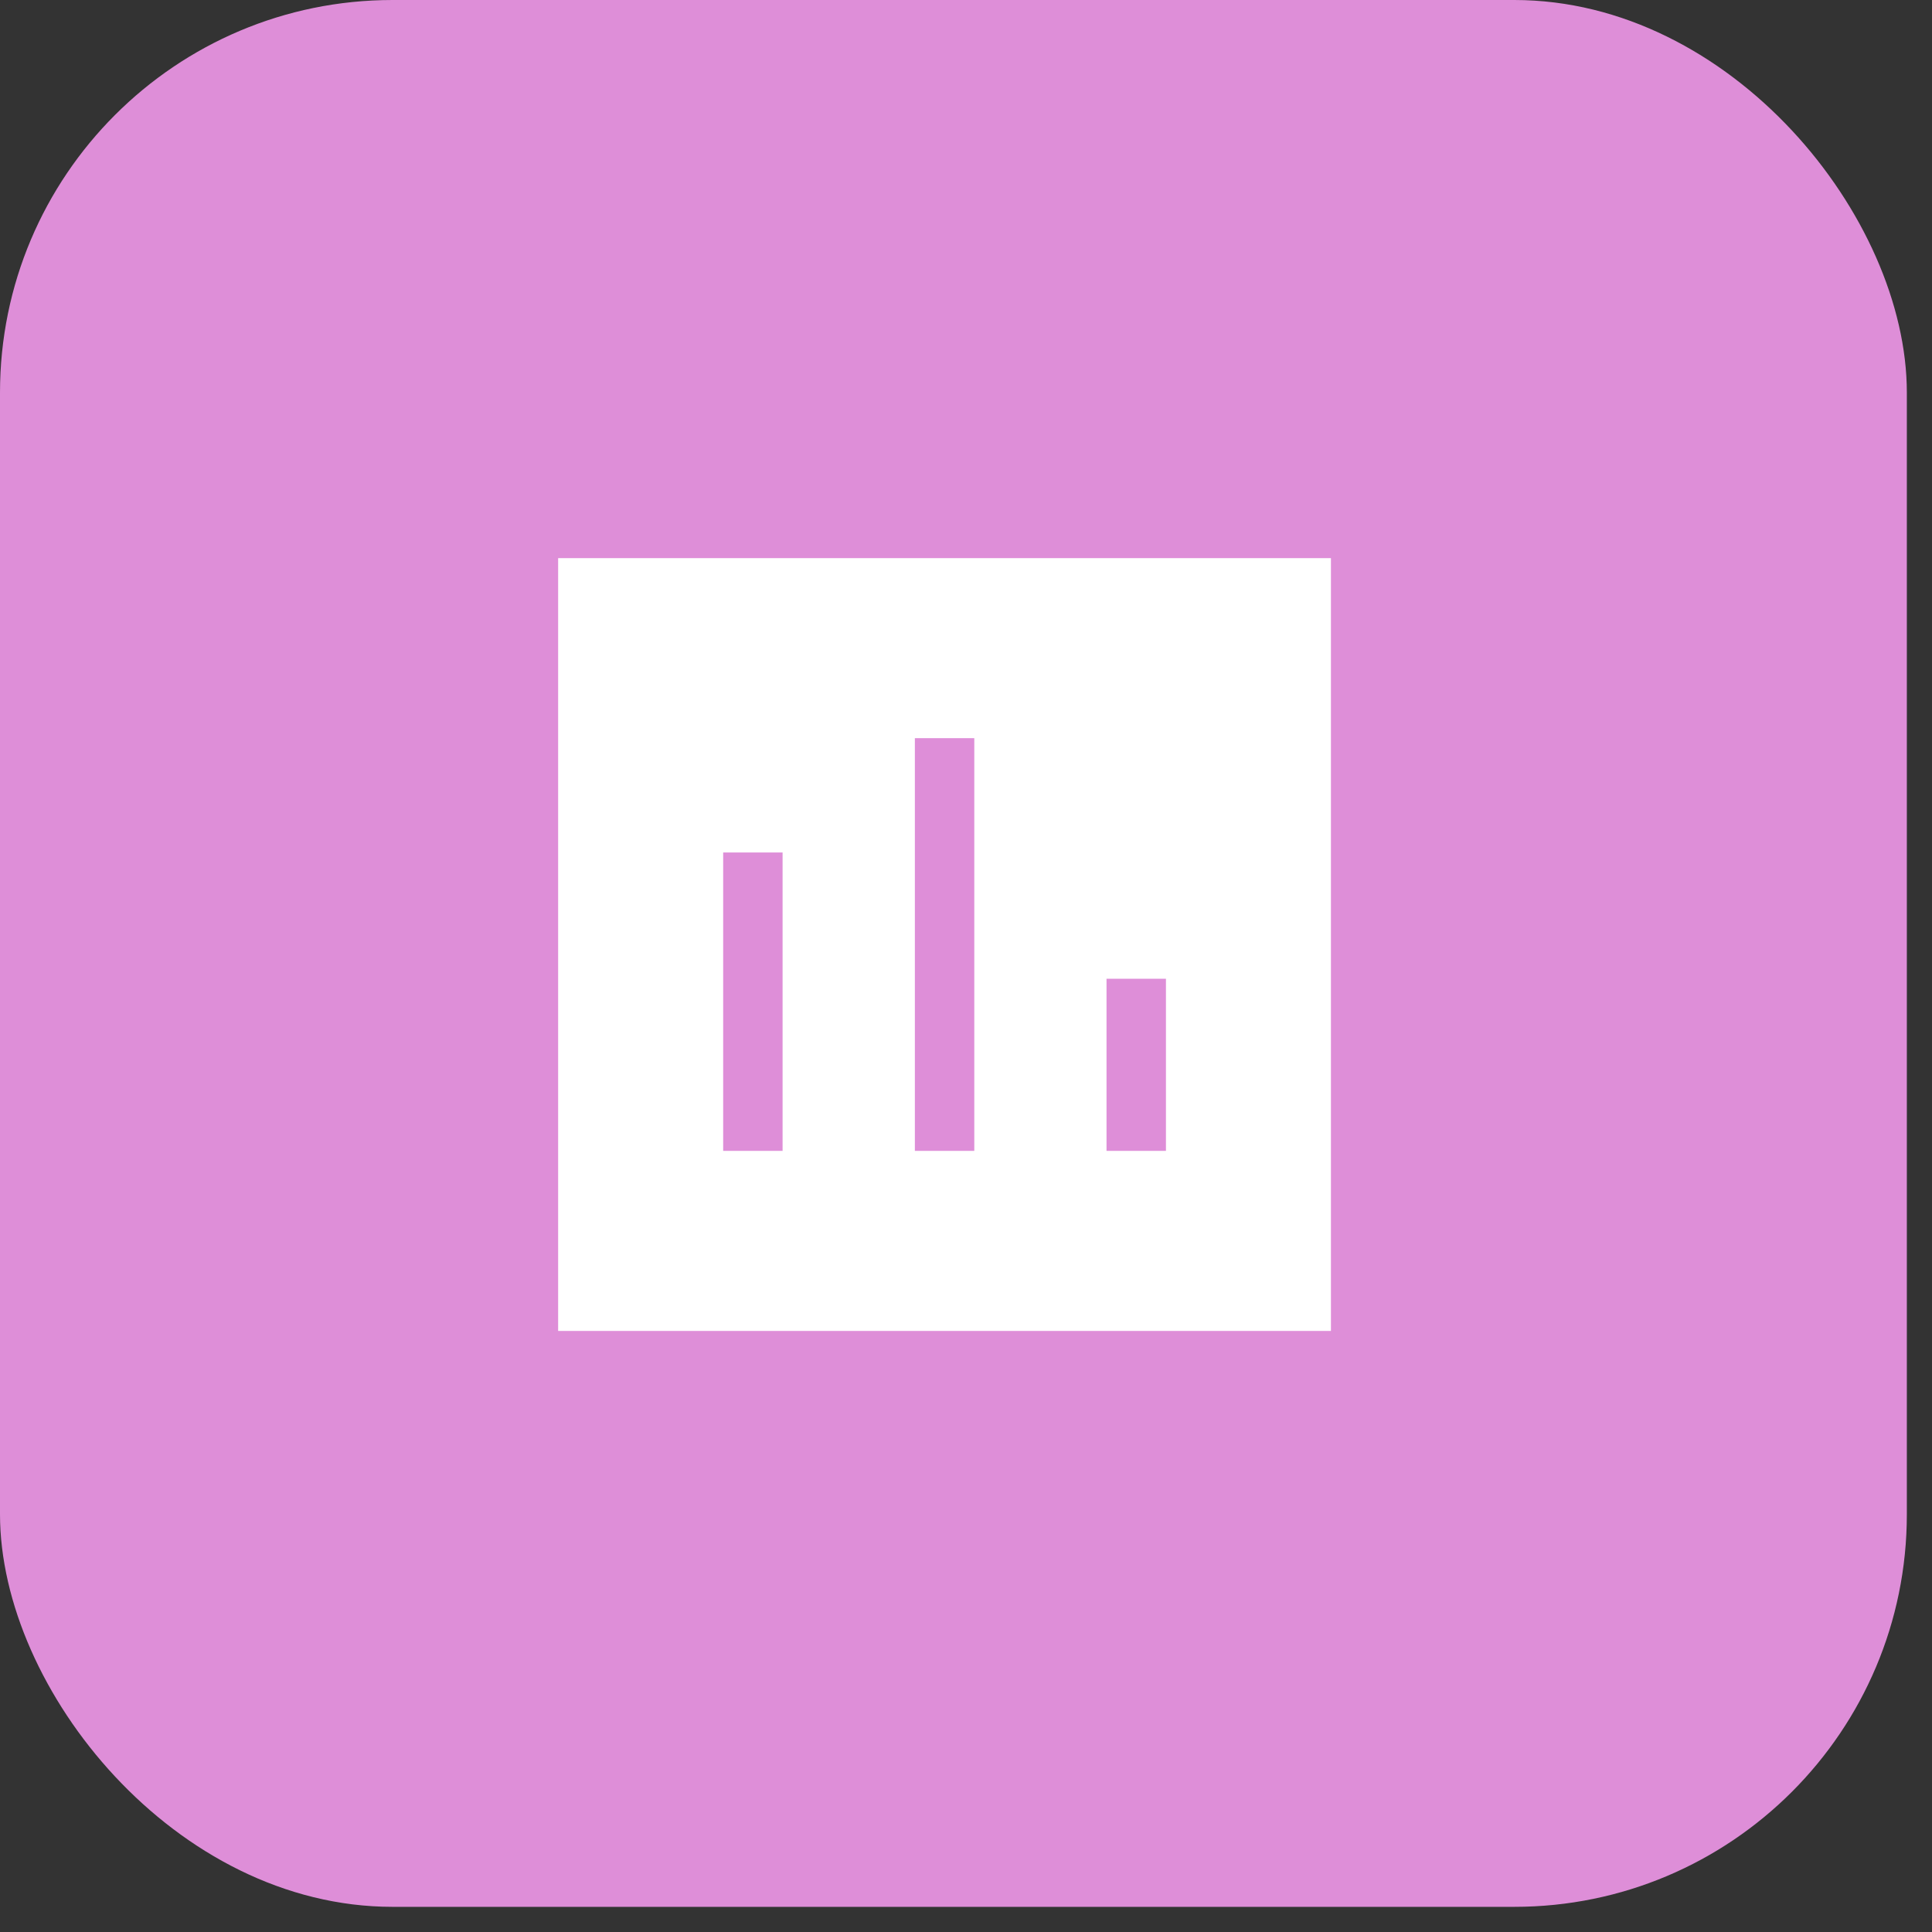
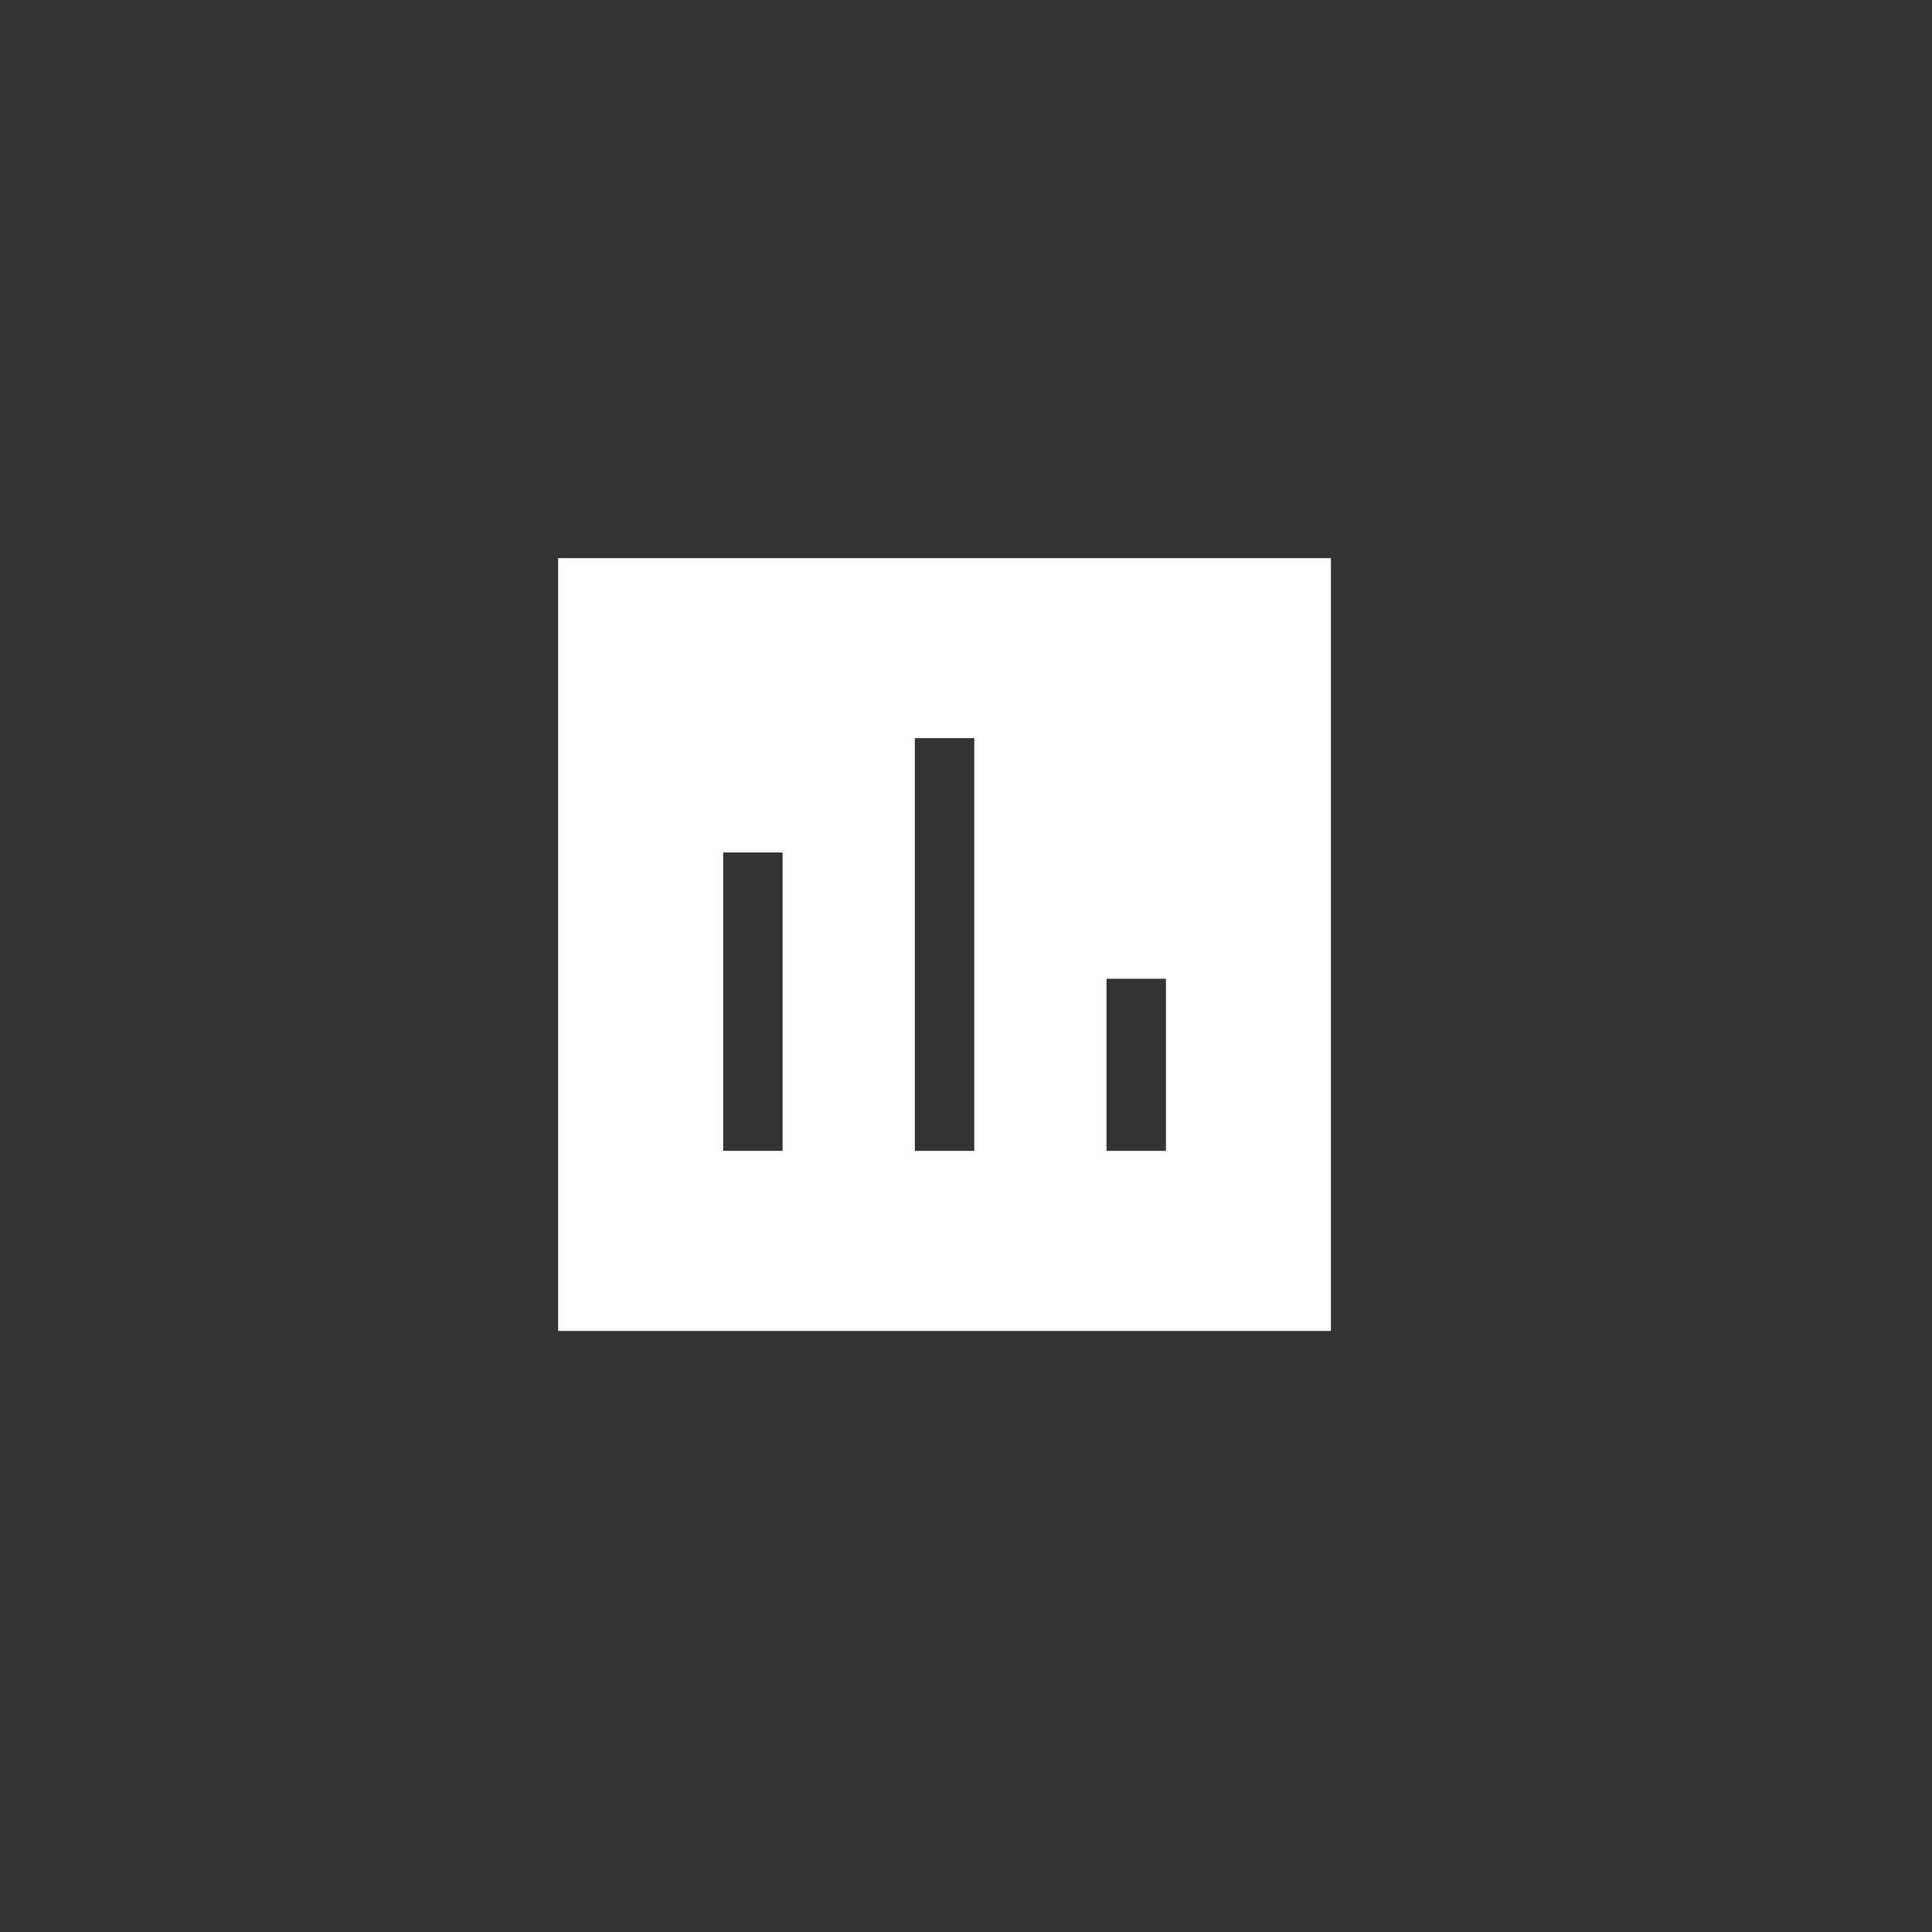
<svg xmlns="http://www.w3.org/2000/svg" width="45" height="45" viewBox="0 0 45 45" fill="none">
  <rect x="0" y="0" width="45" height="45" fill="#333333" stroke="none" />
-   <rect width="44.414" height="44.414" rx="9.144" fill="#DE8ED8" />
  <path fill-rule="evenodd" clip-rule="evenodd" d="M25.773 26.806H27.157V22.797H25.773V26.806ZM21.309 26.806H22.693V17.193H21.309V26.806ZM16.844 26.806H18.228V19.856H16.844V26.806ZM13 31H31V13H13V31Z" fill="white" />
</svg>